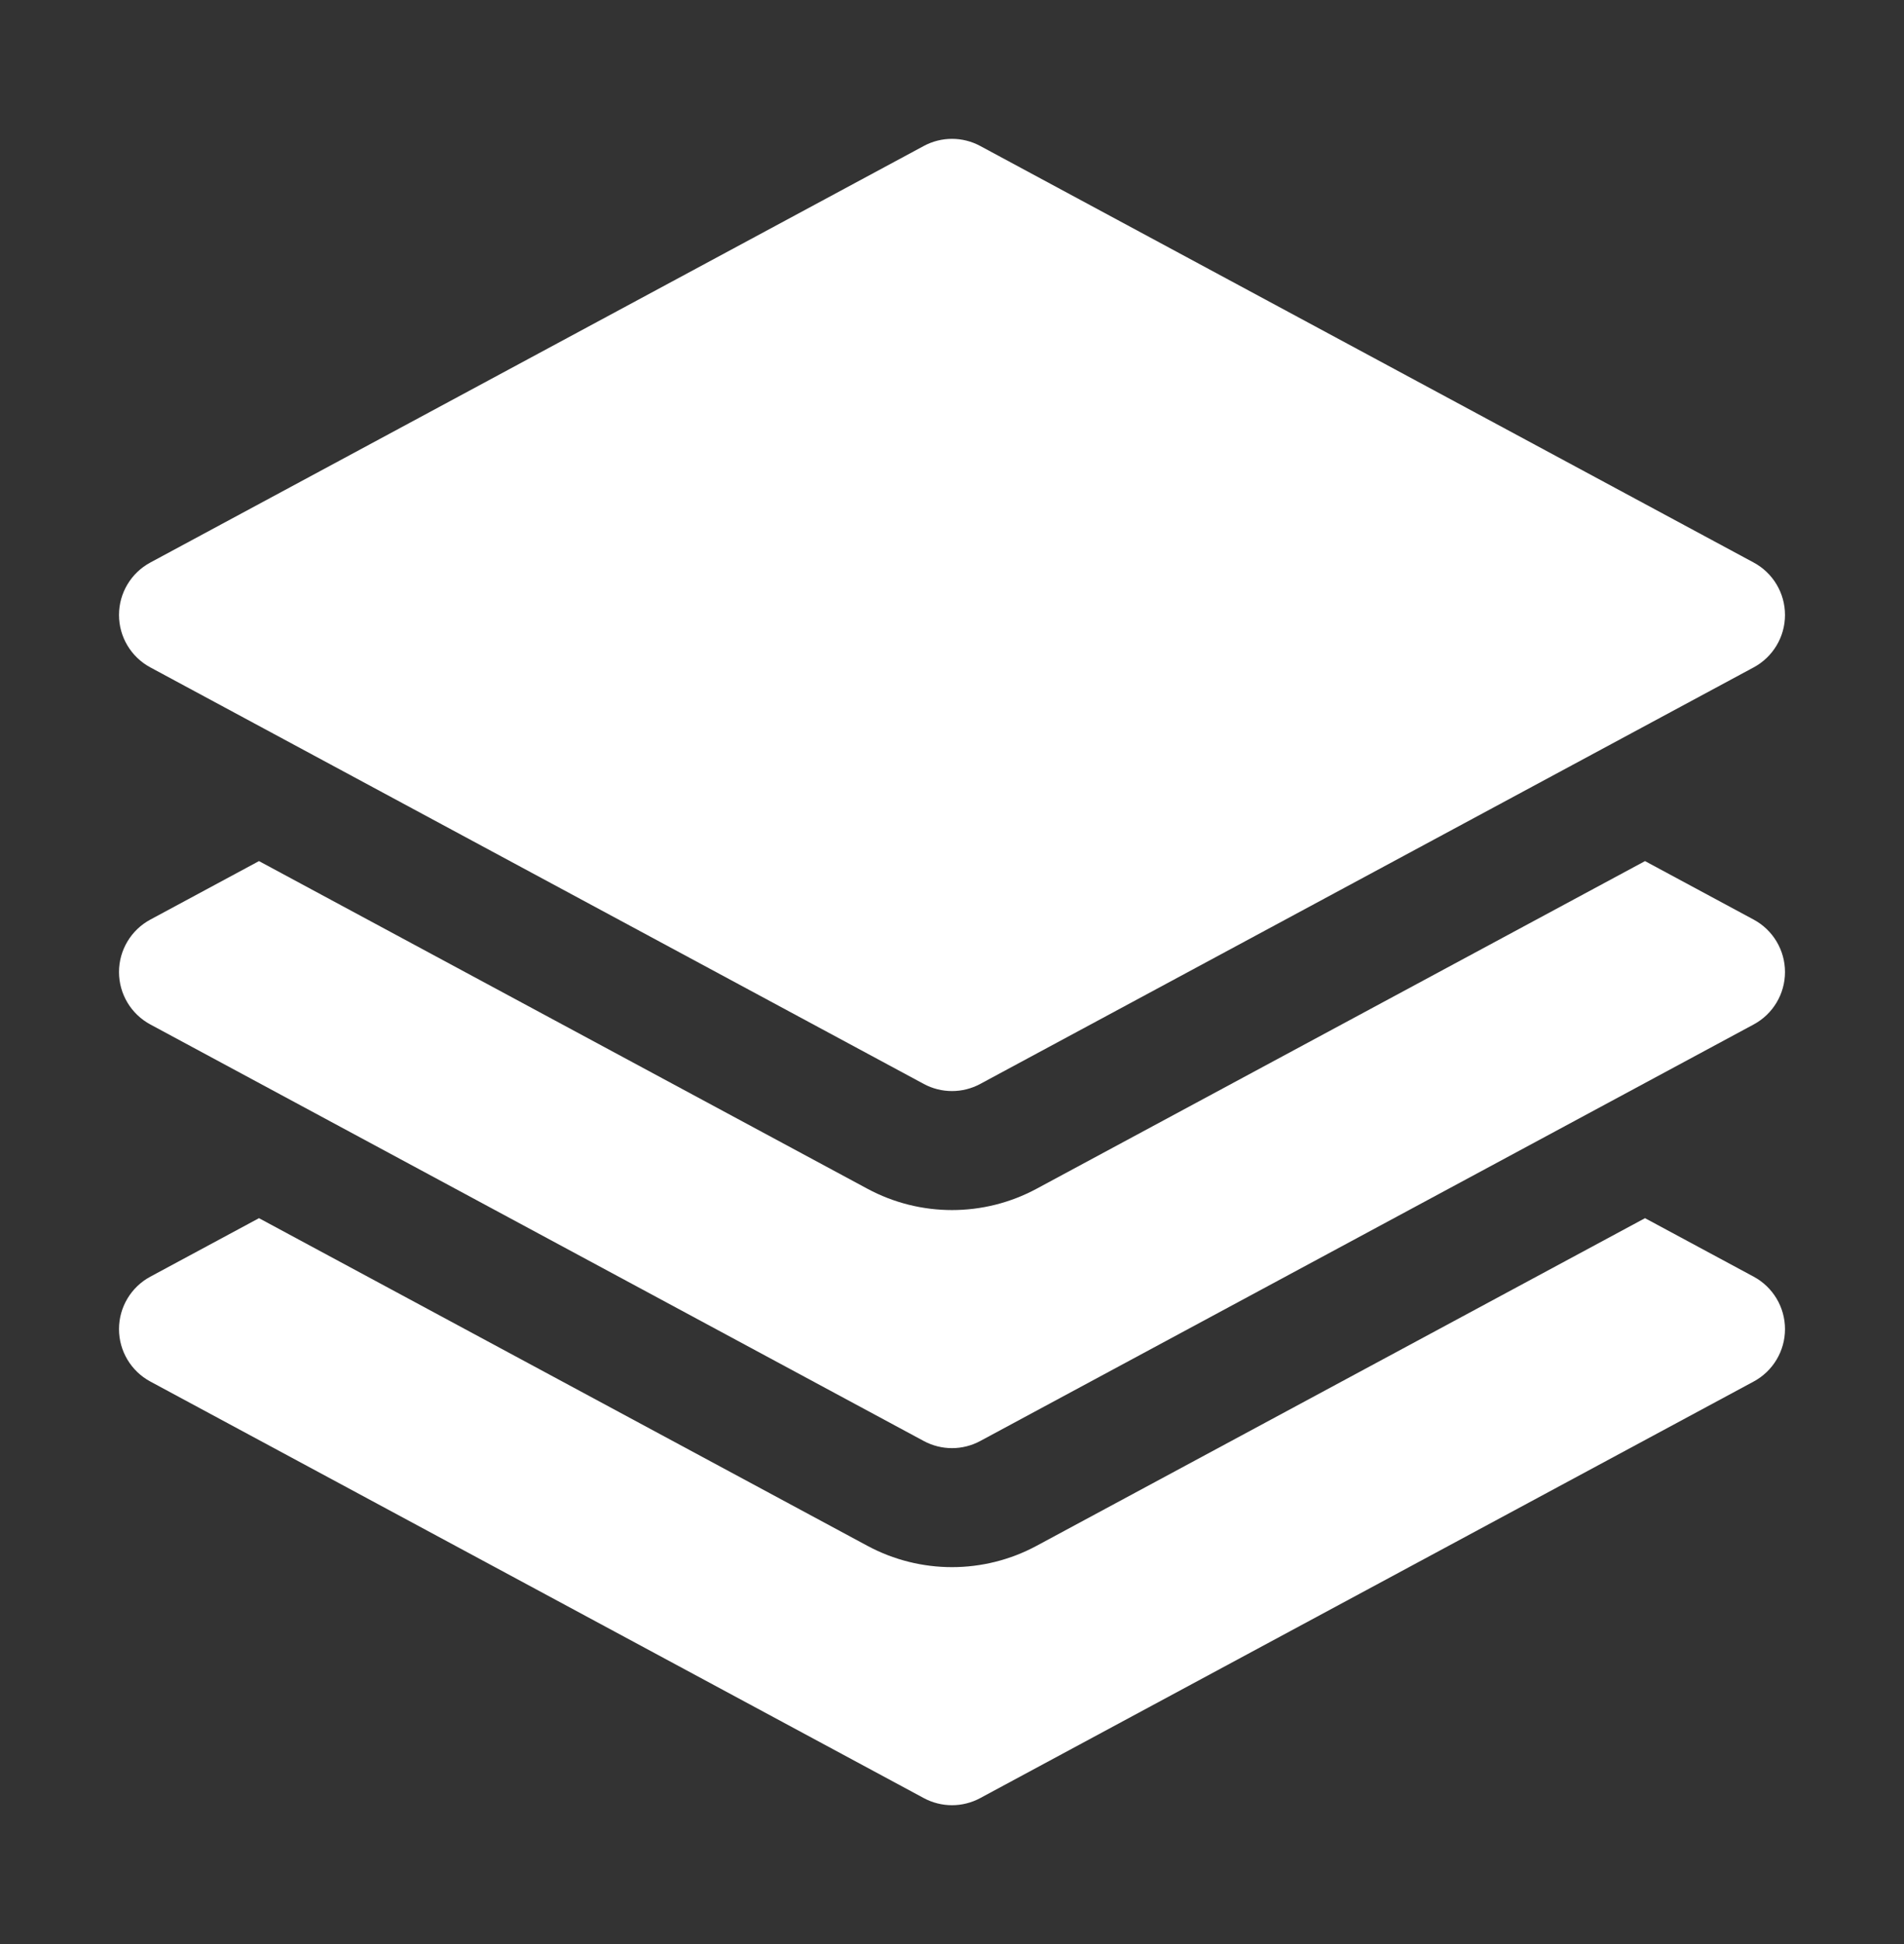
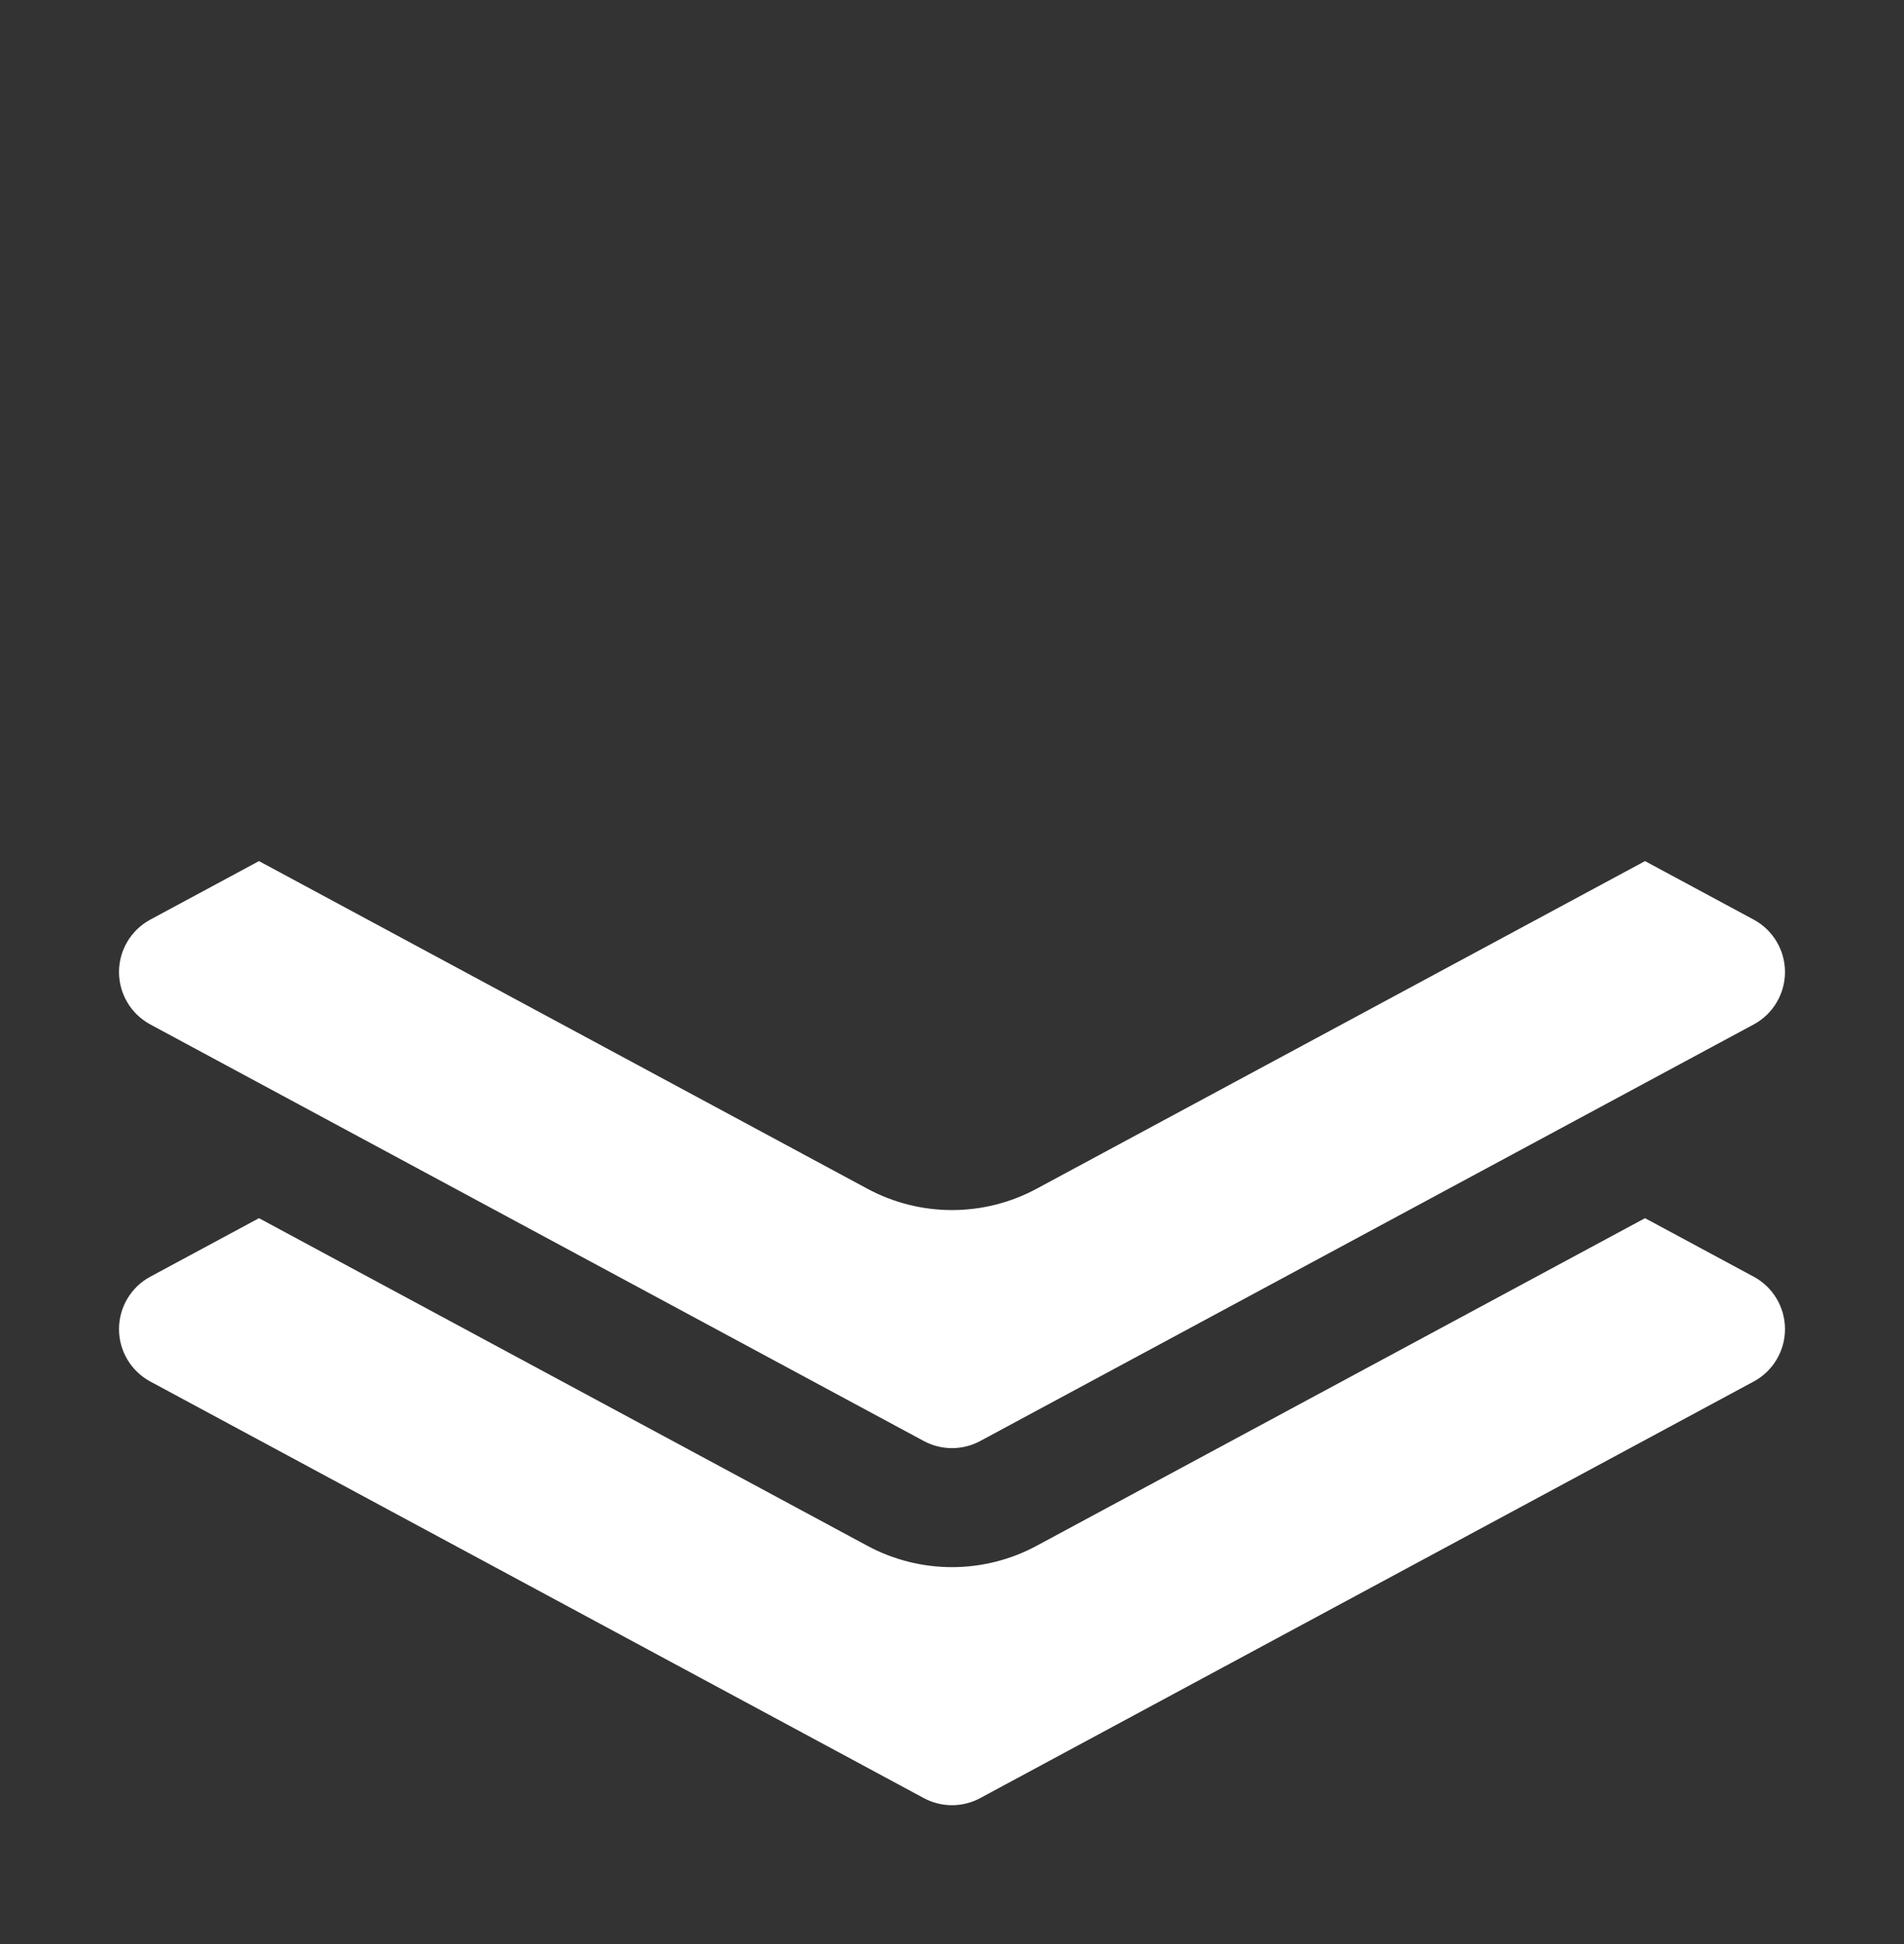
<svg xmlns="http://www.w3.org/2000/svg" width="48" height="49" viewBox="0 0 48 49" fill="none">
  <rect x="0" y="0" width="48" height="49" fill="#333333" stroke="none" />
-   <path d="M23.289 3.679C23.733 3.44 24.267 3.44 24.711 3.679L44.211 14.179C44.697 14.441 45 14.948 45 15.5C45 16.052 44.697 16.559 44.211 16.821L24.711 27.321C24.267 27.56 23.733 27.56 23.289 27.321L3.789 16.821C3.303 16.559 3 16.052 3 15.5C3 14.948 3.303 14.441 3.789 14.179L23.289 3.679Z" fill="white" />
  <path d="M6.529 21.704L21.867 29.962C23.198 30.679 24.802 30.679 26.133 29.962L41.471 21.704L44.211 23.179C44.697 23.441 45 23.948 45 24.5C45 25.052 44.697 25.559 44.211 25.821L24.711 36.321C24.267 36.56 23.733 36.56 23.289 36.321L3.789 25.821C3.303 25.559 3 25.052 3 24.5C3 23.948 3.303 23.441 3.789 23.179L6.529 21.704Z" fill="white" />
  <path d="M21.867 38.962L6.529 30.704L3.789 32.179C3.303 32.441 3 32.948 3 33.5C3 34.052 3.303 34.559 3.789 34.821L23.289 45.321C23.733 45.56 24.267 45.56 24.711 45.321L44.211 34.821C44.697 34.559 45 34.052 45 33.5C45 32.948 44.697 32.441 44.211 32.179L41.471 30.704L26.133 38.962C24.802 39.679 23.198 39.679 21.867 38.962Z" fill="white" />
</svg>